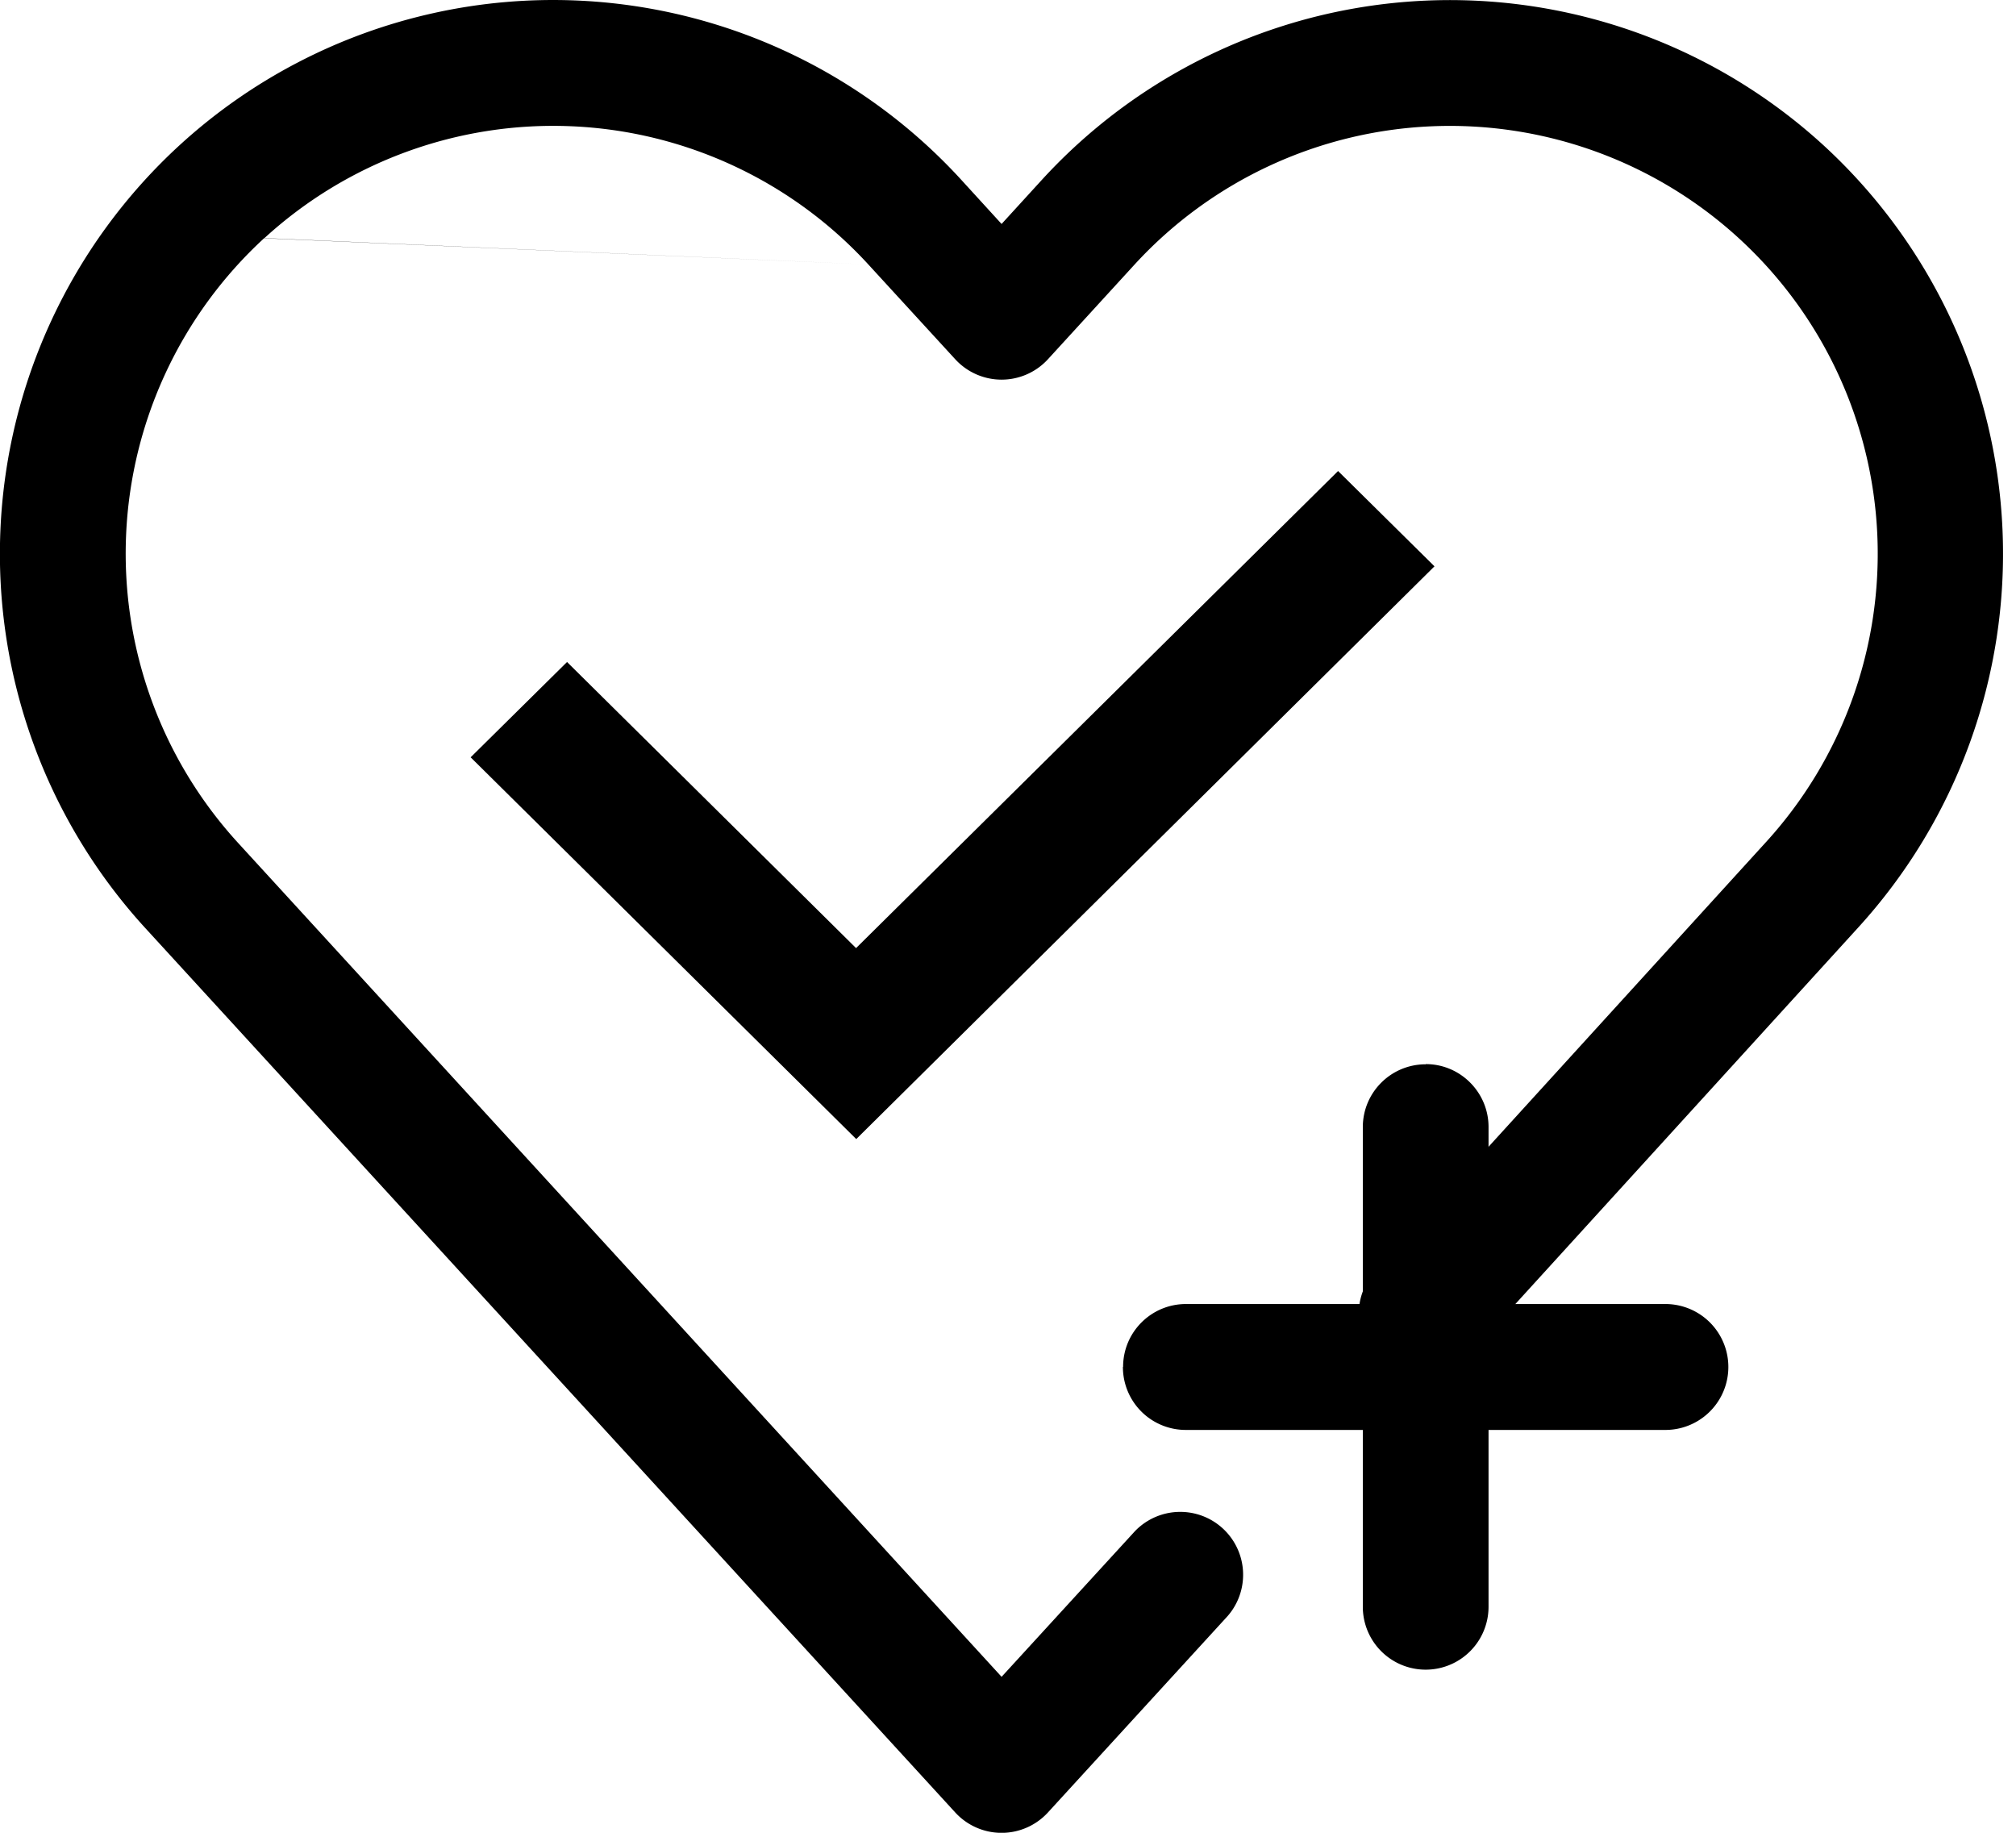
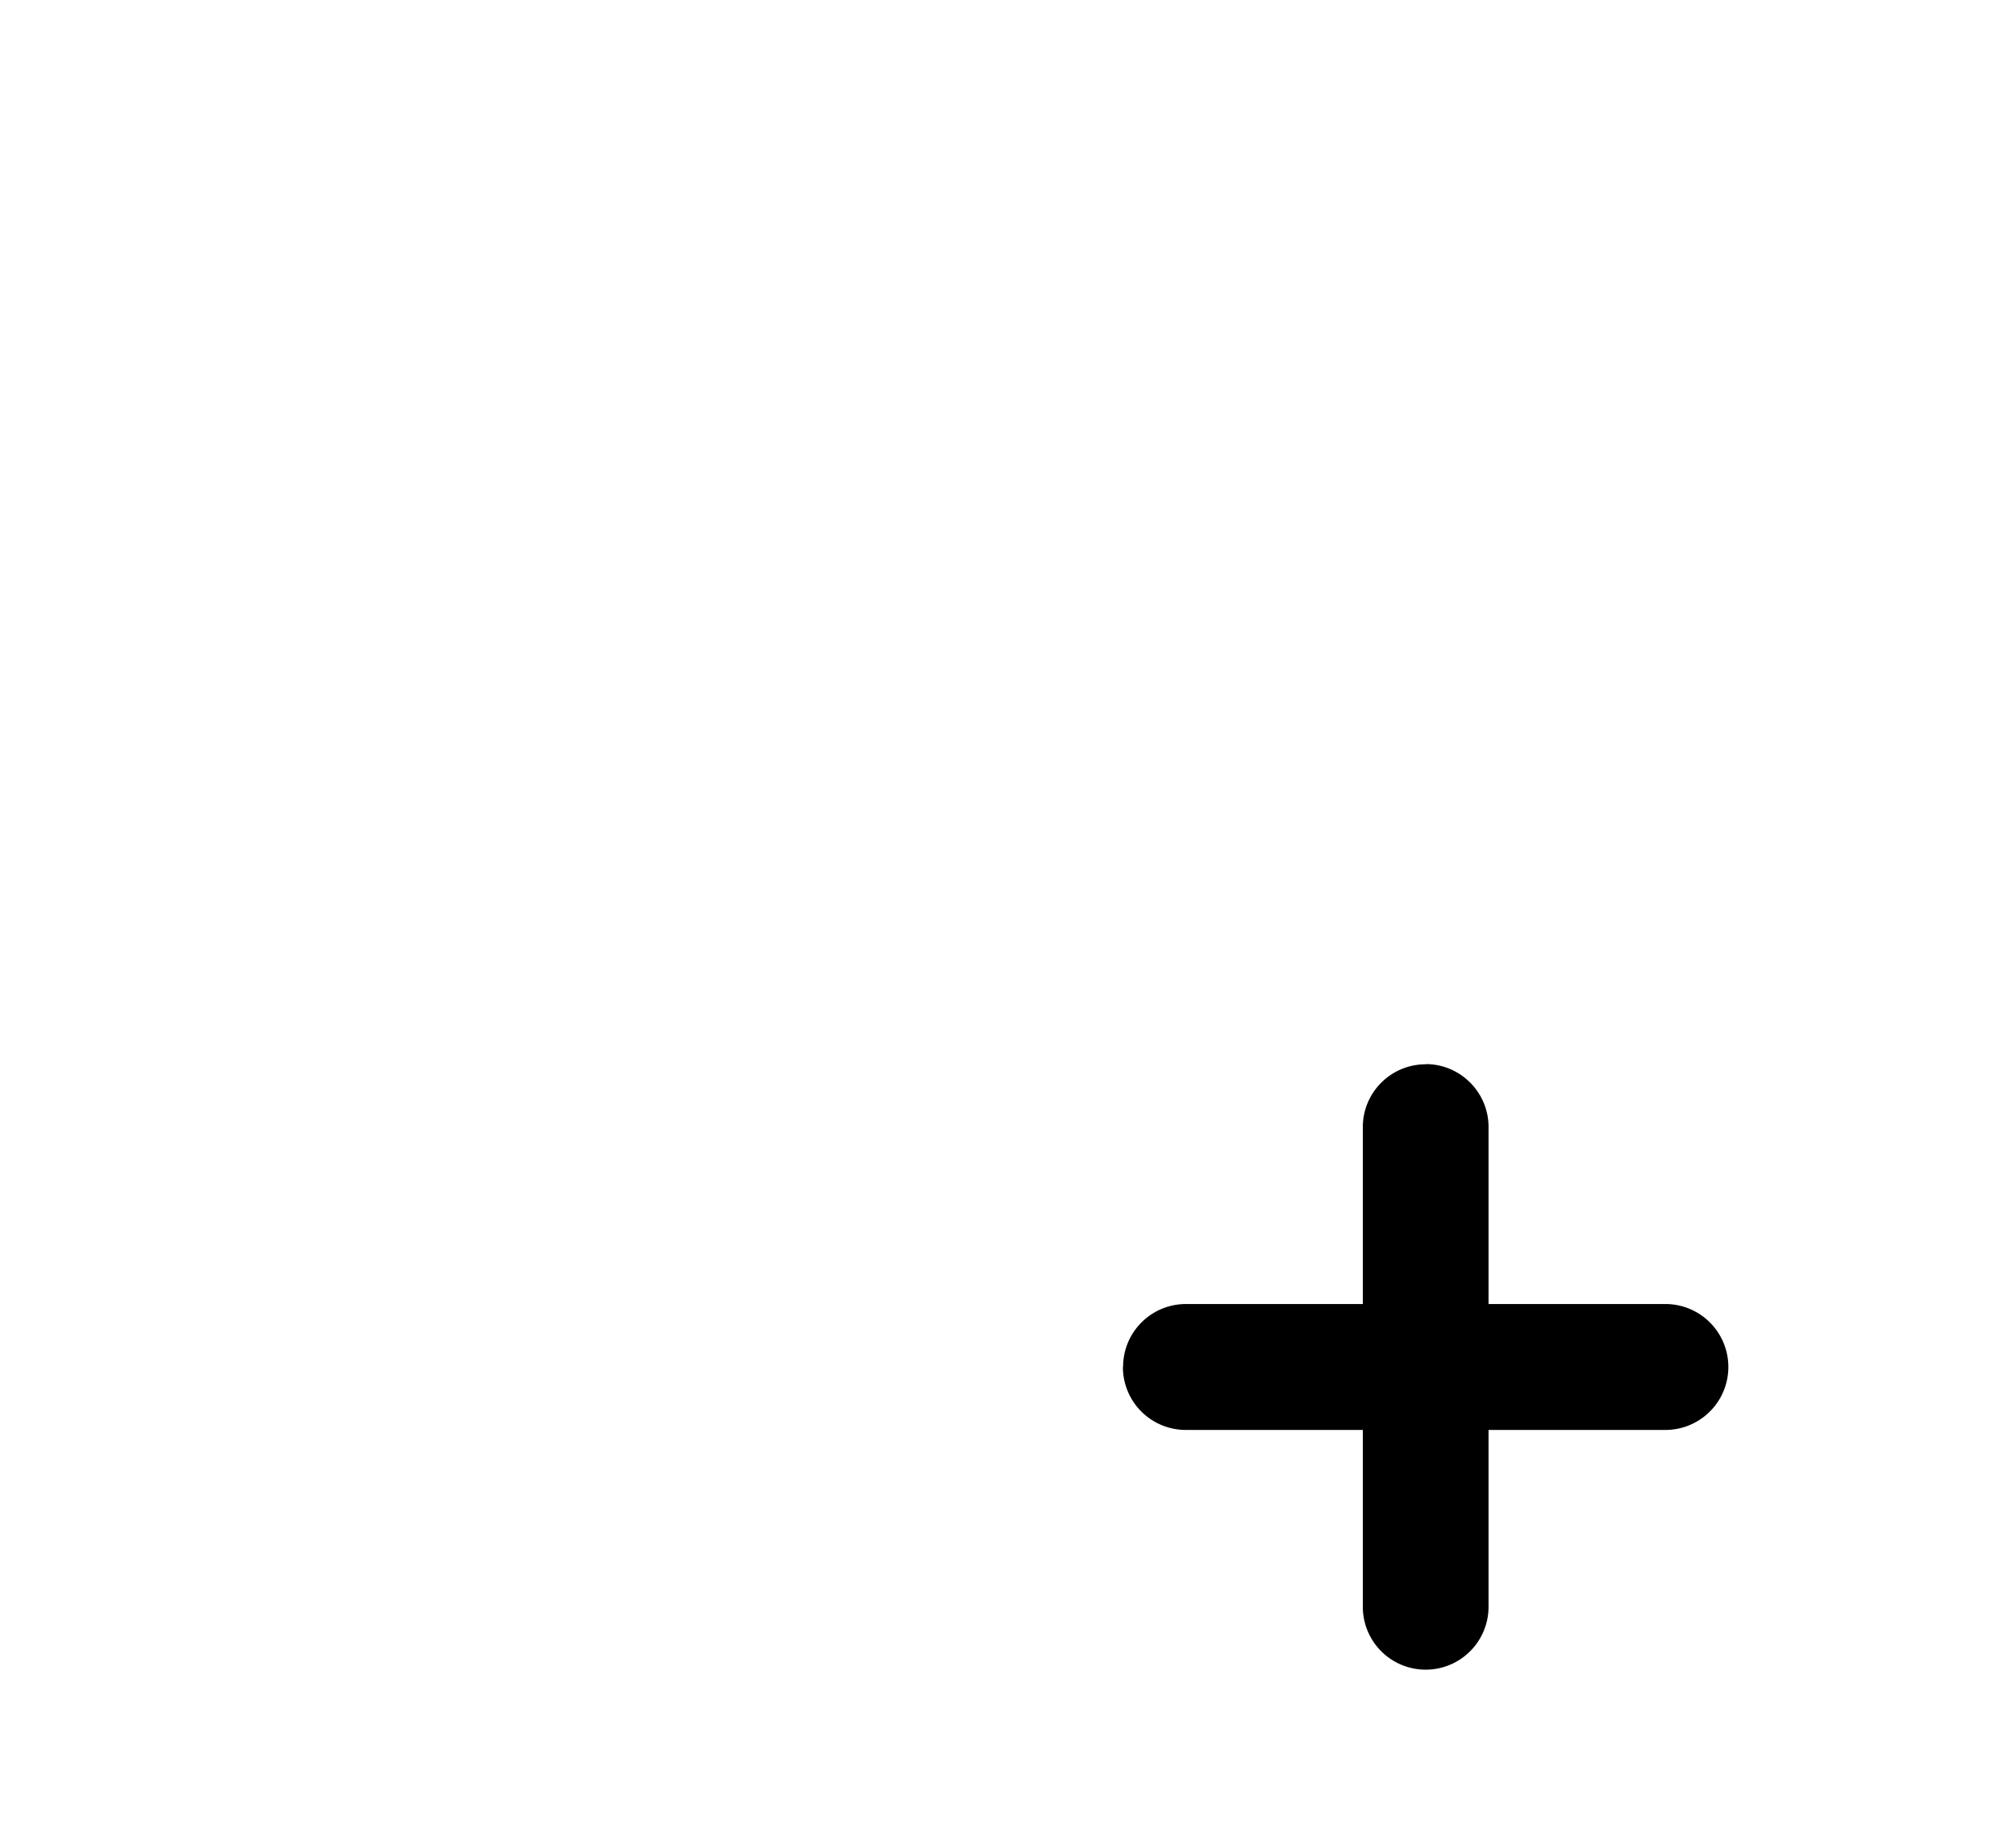
<svg xmlns="http://www.w3.org/2000/svg" width="11" height="10" fill="none">
-   <path fill-rule="evenodd" clip-rule="evenodd" d="M1.442 1.3a2.333 2.333 0 013.296.143zm3.296.143l.474.517a.343.343 0 00.506 0l.473-.517A2.333 2.333 0 119.631 4.6L7.5 6.94a.343.343 0 00.507.462l2.13-2.339A3.026 3.026 0 009.95.793 3.018 3.018 0 005.686.98l-.221.242L5.244.98A3.018 3.018 0 00.978.794a3.025 3.025 0 00-.185 4.27l4.419 4.825a.343.343 0 00.506 0l.98-1.071a.343.343 0 00-.505-.464l-.728.795-4.166-4.55a2.338 2.338 0 01.143-3.3" fill="#000" />
  <path fill-rule="evenodd" clip-rule="evenodd" d="M7.78 5.806c.188 0 .342.154.342.343v2.618a.343.343 0 11-.686 0V6.15c0-.19.154-.343.343-.343z" fill="#000" />
  <path fill-rule="evenodd" clip-rule="evenodd" d="M6.128 7.458c0-.19.154-.343.343-.343h2.616a.343.343 0 010 .687H6.47a.343.343 0 01-.343-.344z" fill="#000" />
-   <path d="M7.827 3.09l-.526-.52-2.63 2.603-1.577-1.561-.526.52 2.104 2.083L7.827 3.09z" fill="#000" />
</svg>